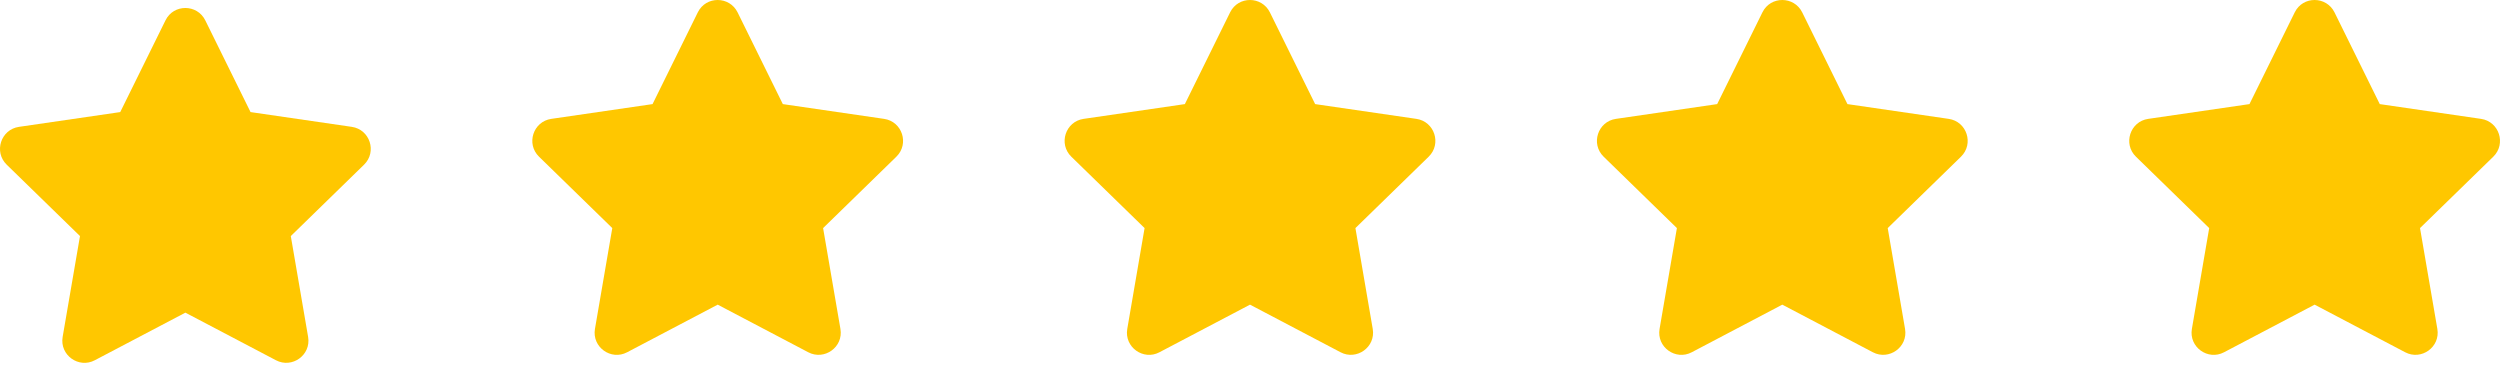
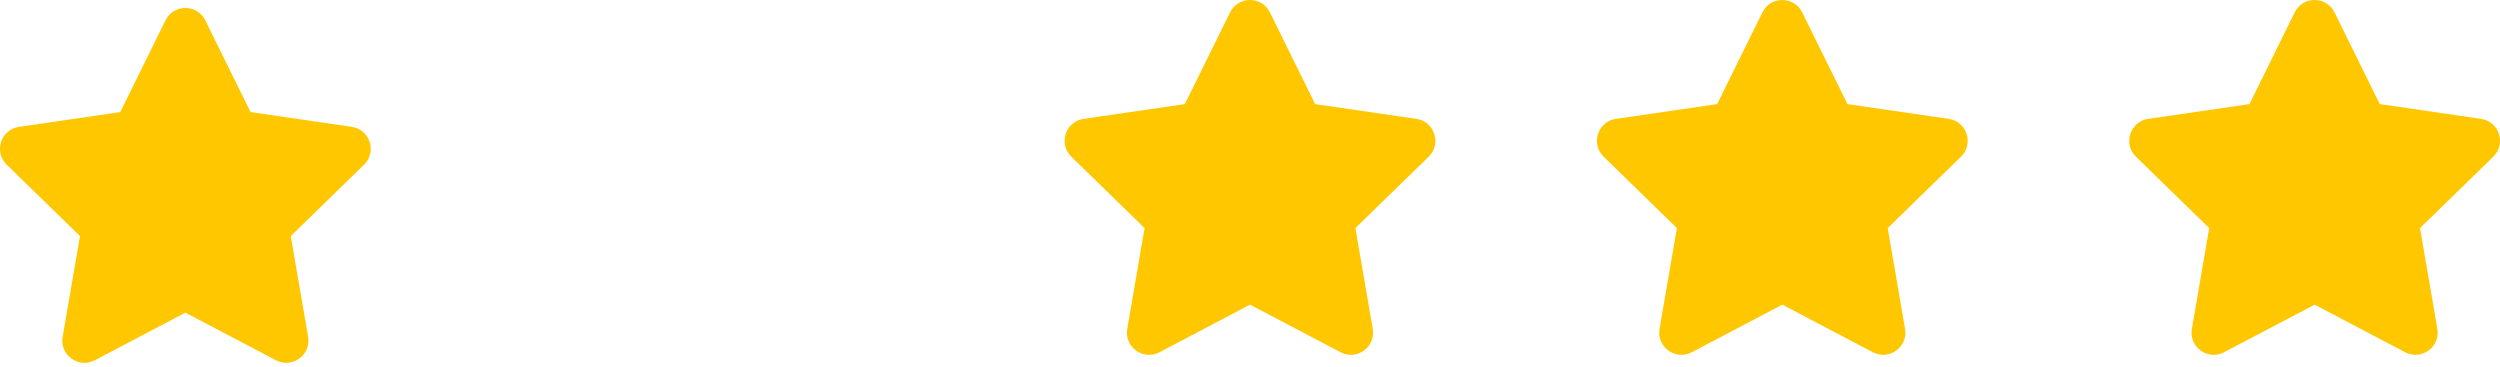
<svg xmlns="http://www.w3.org/2000/svg" width="150" height="22" viewBox="0 0 150 22" fill="none">
  <path d="M9.93 1.22L7.214 6.725L1.139 7.611C0.05 7.769 -0.387 9.112 0.403 9.881L4.799 14.164L3.759 20.214C3.572 21.308 4.724 22.127 5.688 21.615L11.123 18.759L16.558 21.615C17.522 22.123 18.674 21.308 18.487 20.214L17.448 14.164L21.843 9.881C22.633 9.112 22.196 7.769 21.107 7.611L15.032 6.725L12.316 1.22C11.83 0.239 10.42 0.226 9.93 1.22Z" fill="#FFC700" />
-   <path d="M41.868 0.741L39.153 6.246L33.078 7.132C31.988 7.29 31.552 8.633 32.342 9.402L36.737 13.685L35.697 19.735C35.51 20.828 36.662 21.648 37.627 21.136L43.062 18.279L48.496 21.136C49.461 21.643 50.613 20.828 50.426 19.735L49.386 13.685L53.781 9.402C54.571 8.633 54.135 7.29 53.045 7.132L46.97 6.246L44.255 0.741C43.768 -0.241 42.359 -0.253 41.868 0.741Z" fill="#FFC700" />
  <path d="M73.807 0.741L71.091 6.246L65.016 7.132C63.927 7.29 63.49 8.633 64.28 9.402L68.675 13.685L67.636 19.735C67.449 20.828 68.601 21.648 69.565 21.136L75 18.279L80.435 21.136C81.399 21.643 82.551 20.828 82.364 19.735L81.325 13.685L85.72 9.402C86.51 8.633 86.073 7.29 84.984 7.132L78.909 6.246L76.193 0.741C75.707 -0.241 74.297 -0.253 73.807 0.741Z" fill="#FFC700" />
  <path d="M105.745 0.741L103.03 6.246L96.955 7.132C95.865 7.29 95.429 8.633 96.219 9.402L100.614 13.685L99.574 19.735C99.387 20.828 100.539 21.648 101.504 21.136L106.938 18.279L112.373 21.136C113.338 21.643 114.49 20.828 114.303 19.735L113.263 13.685L117.658 9.402C118.448 8.633 118.012 7.29 116.922 7.132L110.847 6.246L108.132 0.741C107.645 -0.241 106.236 -0.253 105.745 0.741Z" fill="#FFC700" />
  <path d="M137.684 0.741L134.968 6.246L128.893 7.132C127.804 7.29 127.367 8.633 128.157 9.402L132.552 13.685L131.513 19.735C131.326 20.828 132.478 21.648 133.442 21.136L138.877 18.279L144.312 21.136C145.276 21.643 146.428 20.828 146.241 19.735L145.201 13.685L149.597 9.402C150.387 8.633 149.95 7.29 148.861 7.132L142.786 6.246L140.07 0.741C139.584 -0.241 138.174 -0.253 137.684 0.741Z" fill="#FFC700" />
</svg>